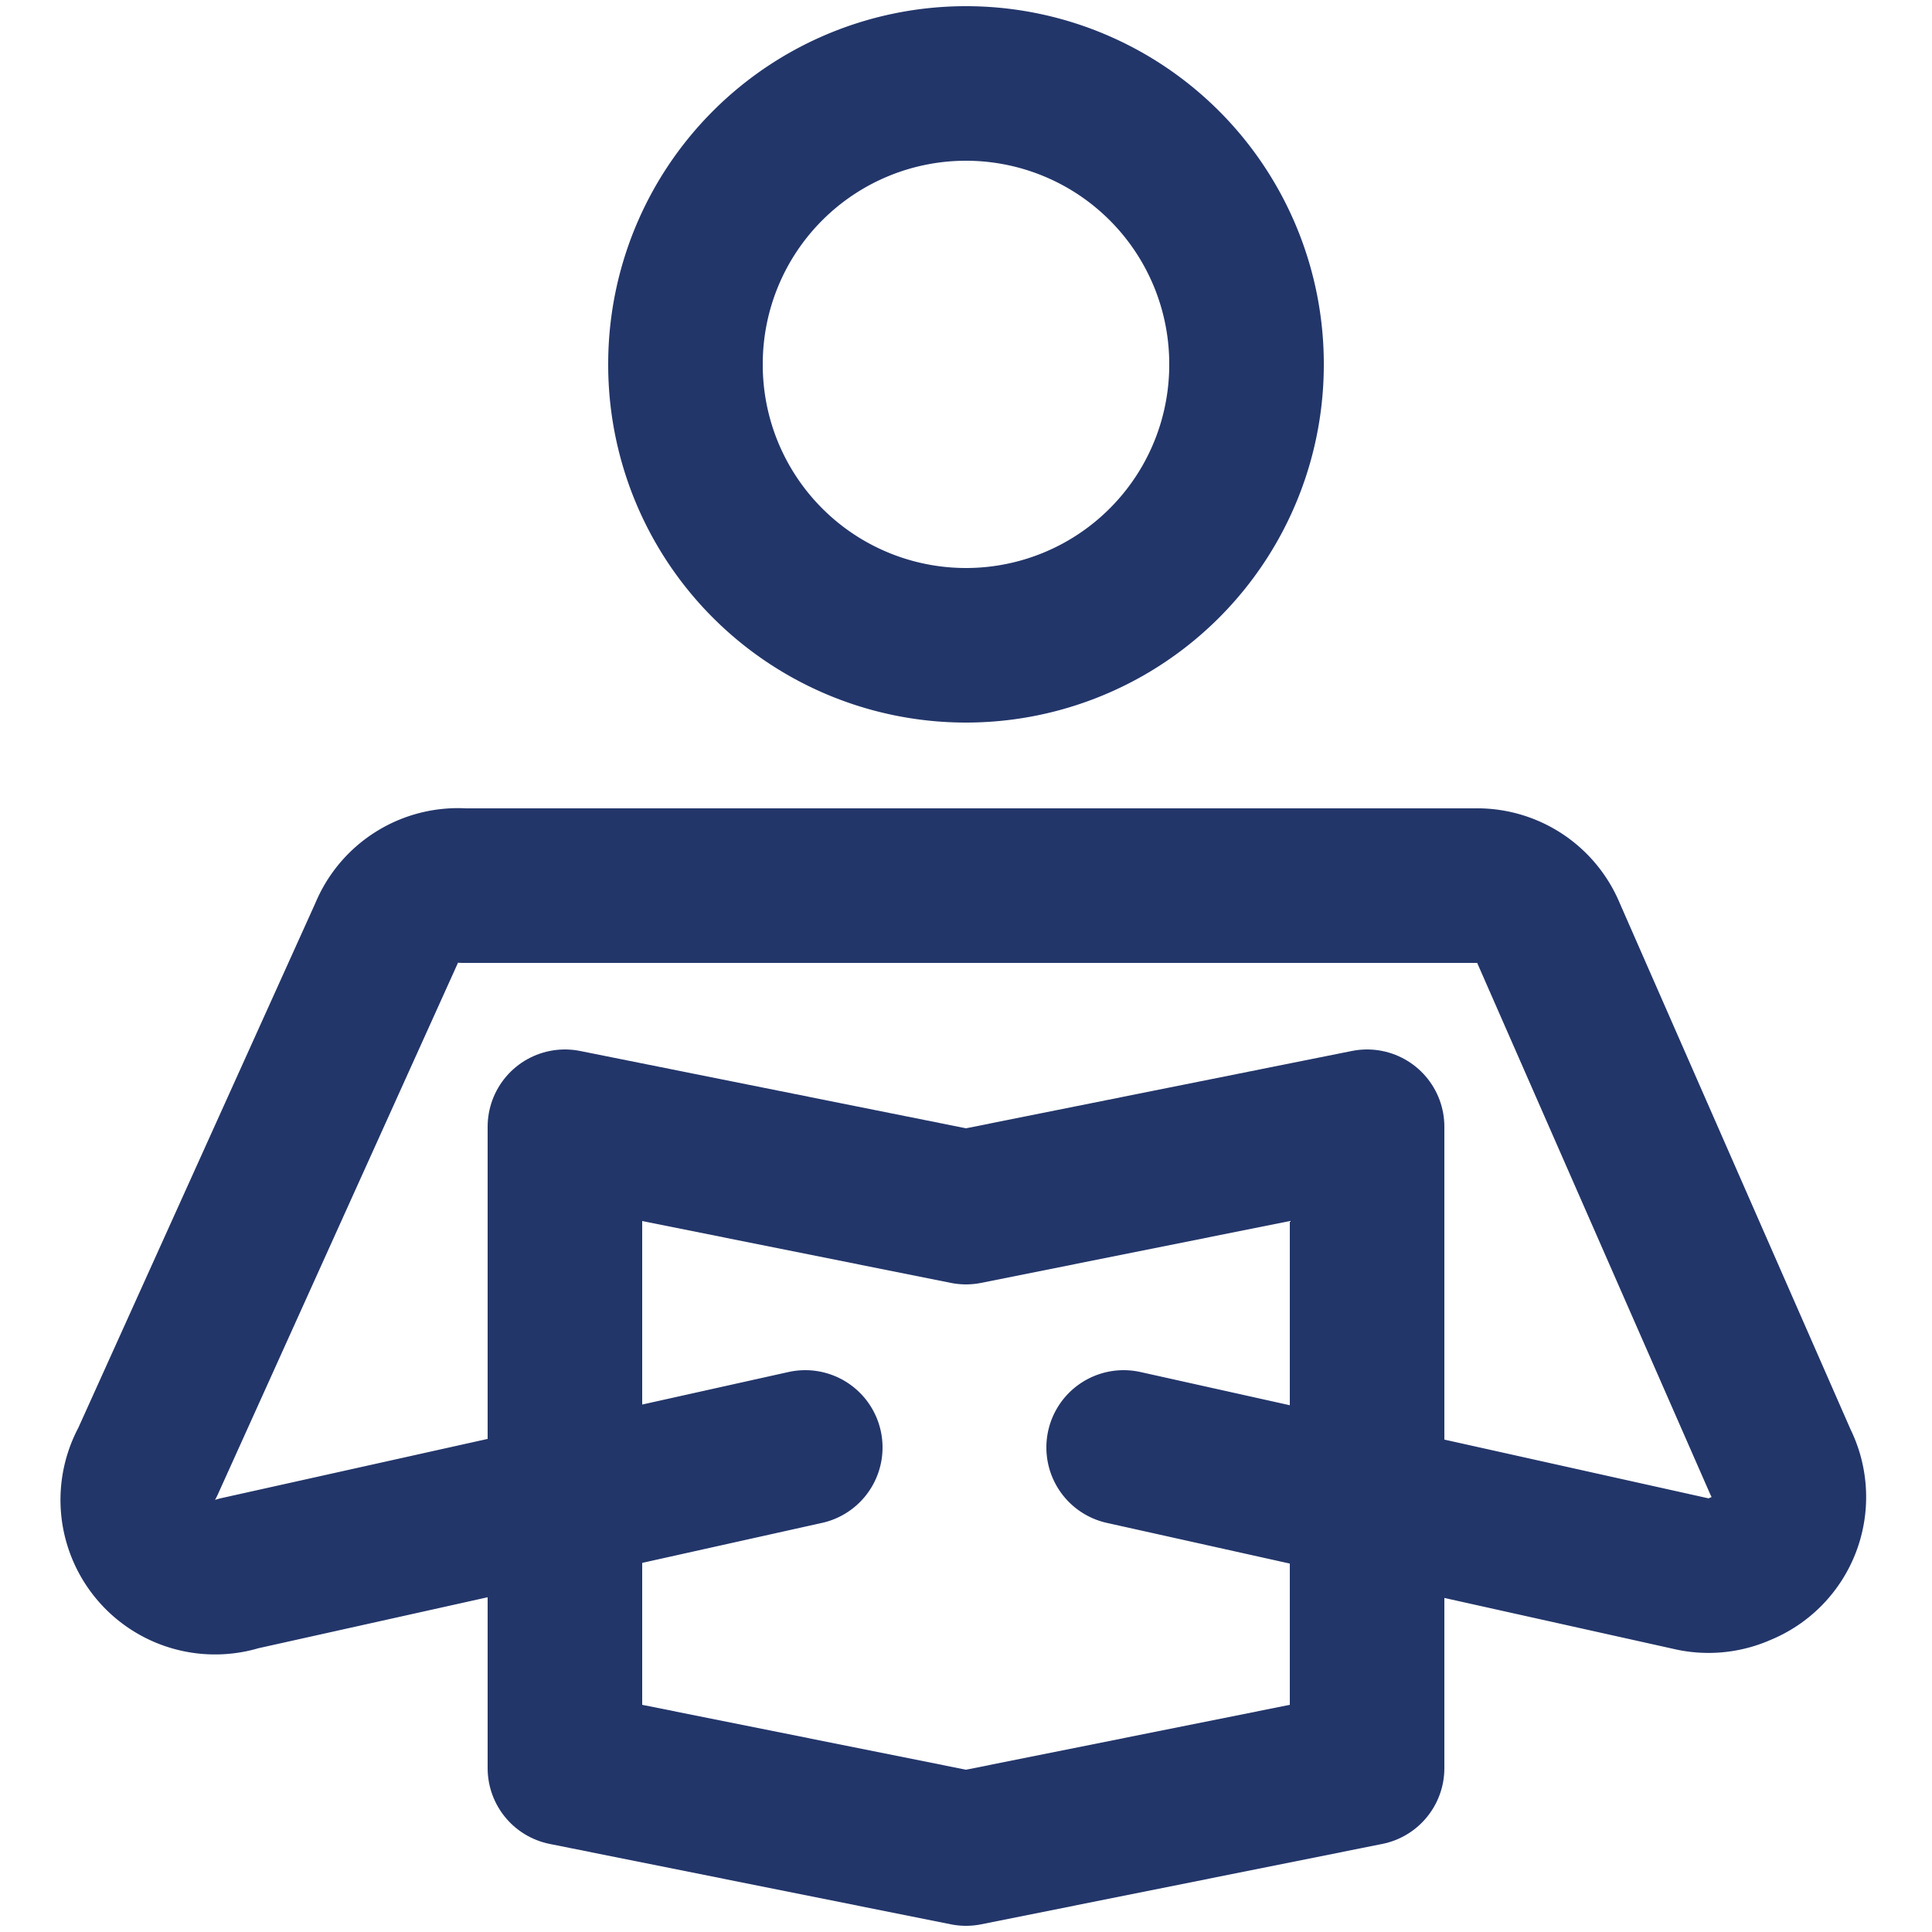
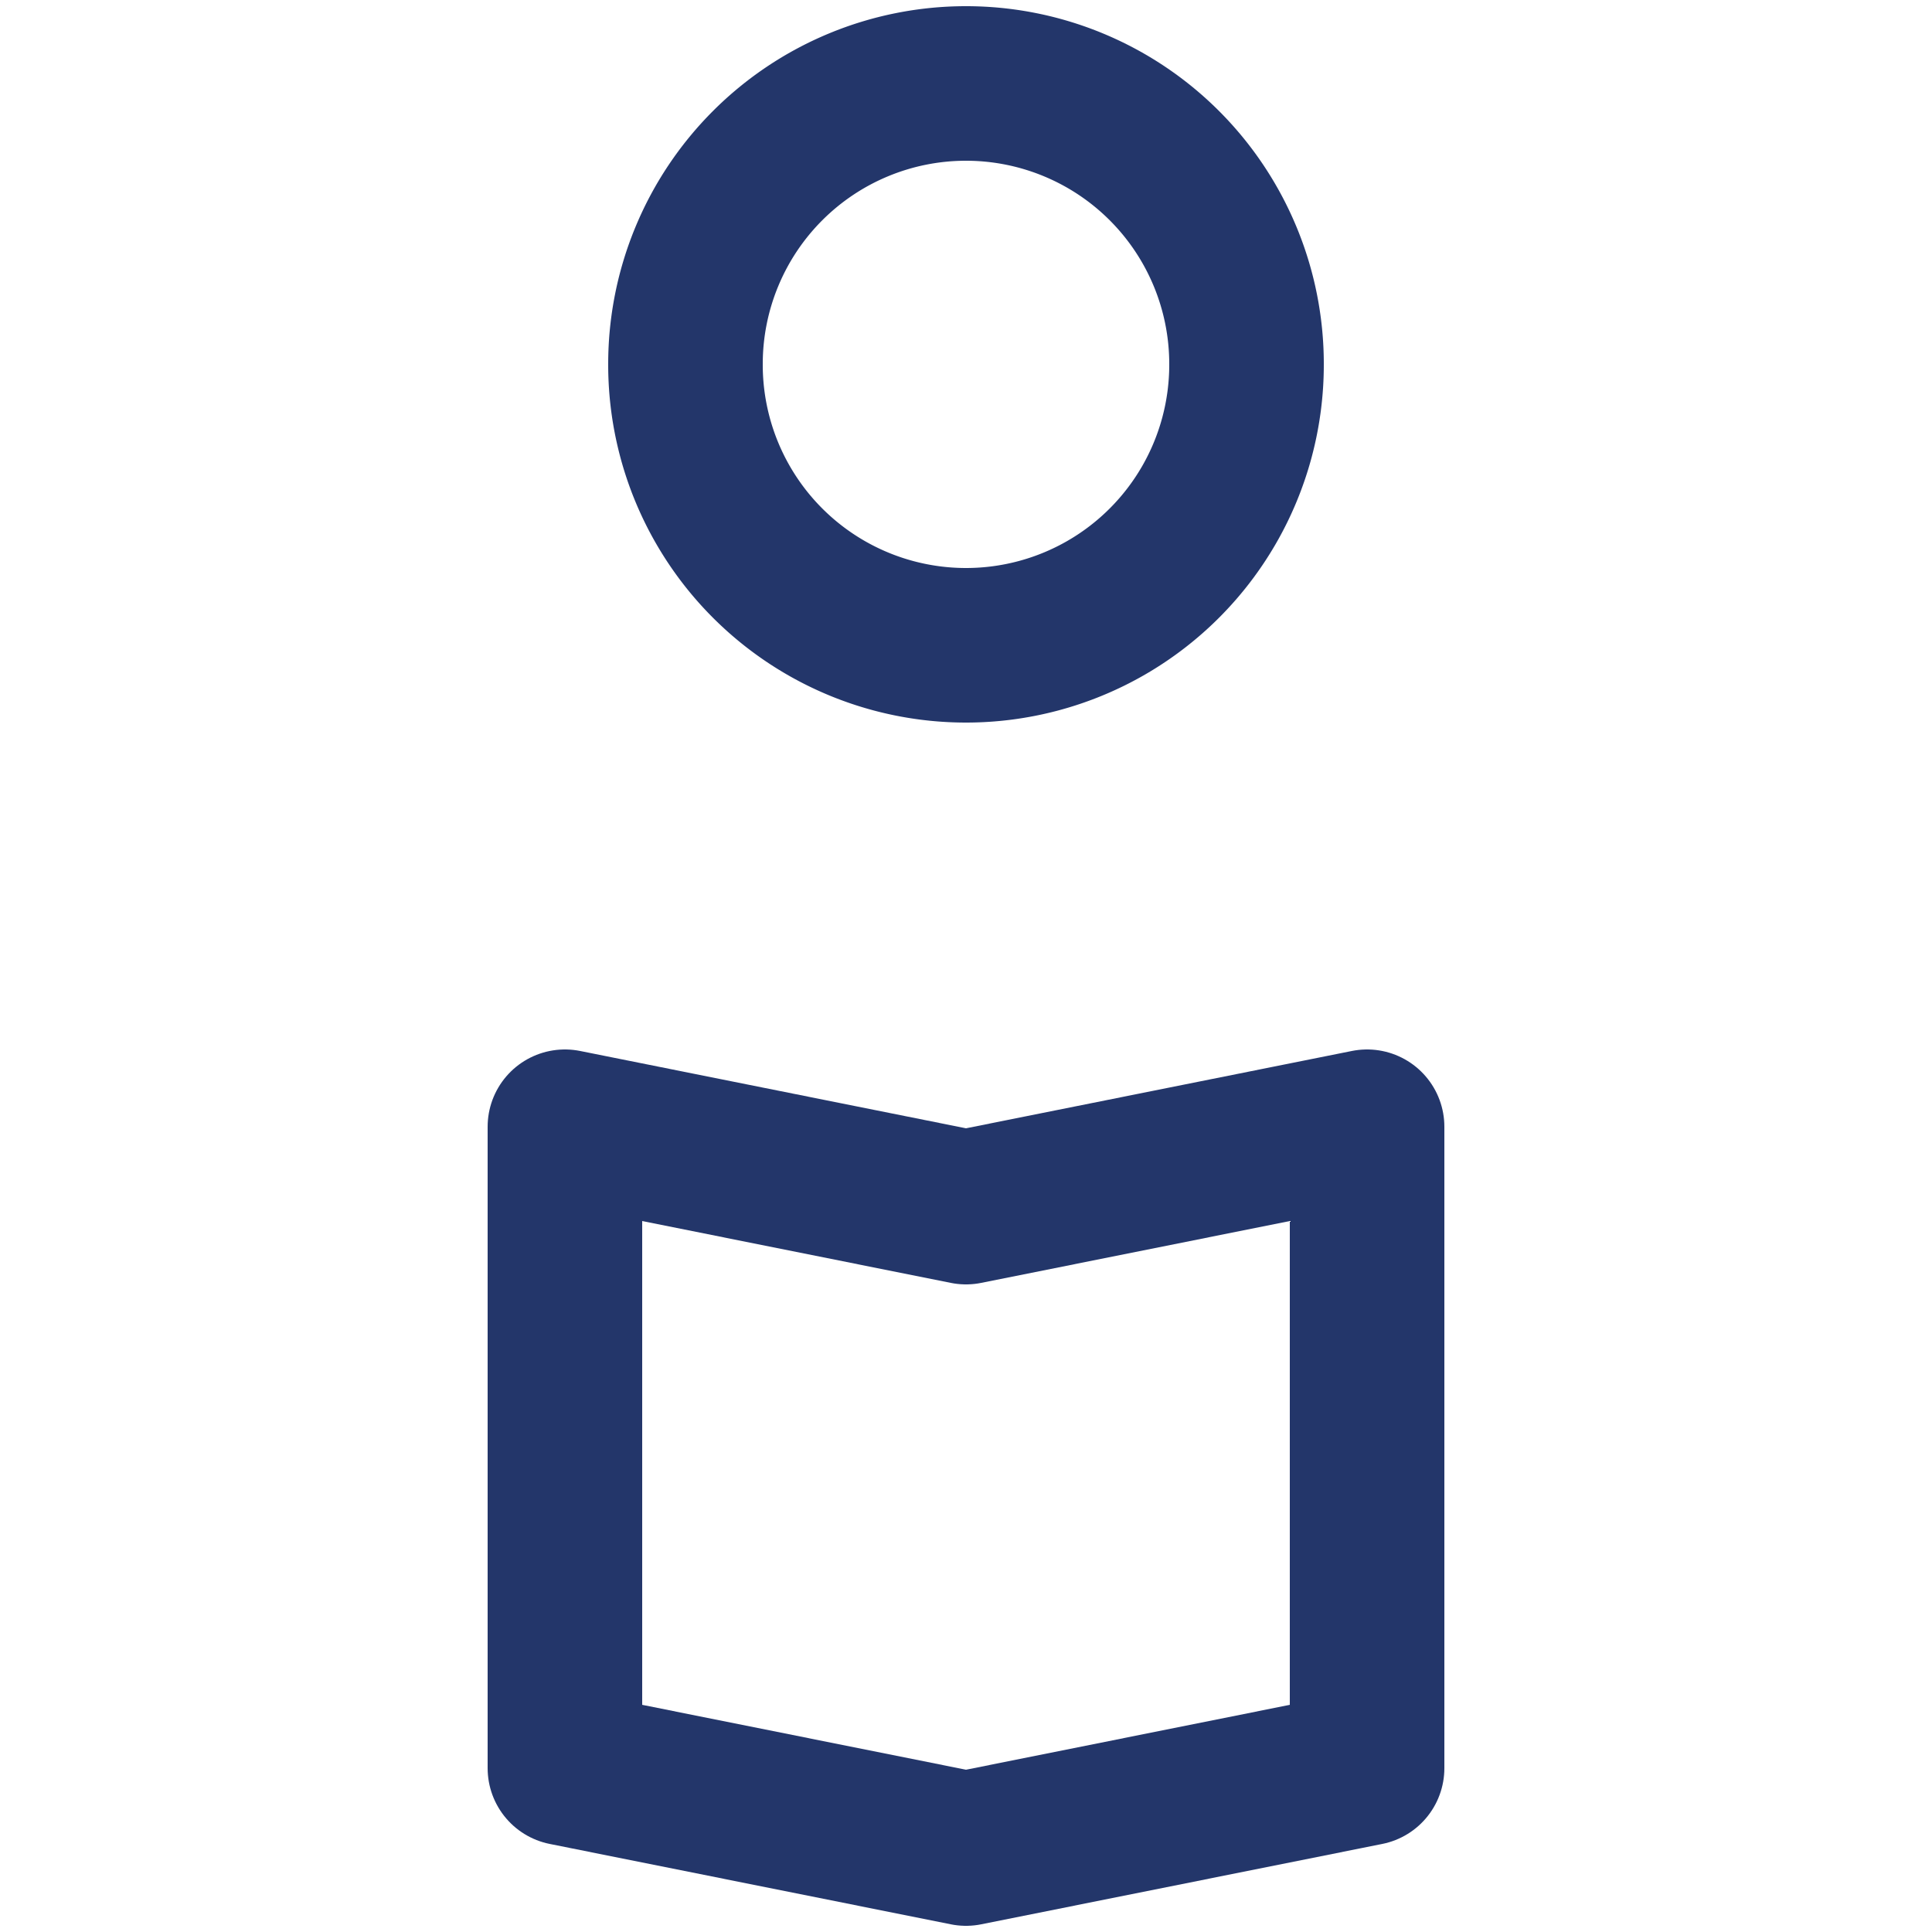
<svg xmlns="http://www.w3.org/2000/svg" id="Layer_1" data-name="Layer 1" viewBox="0 0 25 25">
  <defs>
    <style>.cls-1{fill:none;stroke:#23366a;stroke-linecap:round;stroke-linejoin:round;stroke-width:2px;}</style>
  </defs>
  <polygon class="cls-1" points="17.69 22.88 12.5 23.92 7.31 22.88 7.31 14.58 12.5 15.62 17.69 14.58 17.69 22.88" />
  <path class="cls-1" d="M12.5,8.35h0A3.63,3.63,0,0,1,8.87,4.71h0A3.63,3.63,0,0,1,12.5,1.08h0a3.63,3.63,0,0,1,3.63,3.63h0A3.63,3.63,0,0,1,12.5,8.35Z" />
-   <path class="cls-1" d="M10.42,18.73,3.09,20.36a1,1,0,0,1-1.18-1.44L5,12.08a1,1,0,0,1,1-.62H19.09a1,1,0,0,1,.95.62l3,6.84a1,1,0,0,1-.52,1.38,1,1,0,0,1-.65.06l-7.33-1.63" />
</svg>